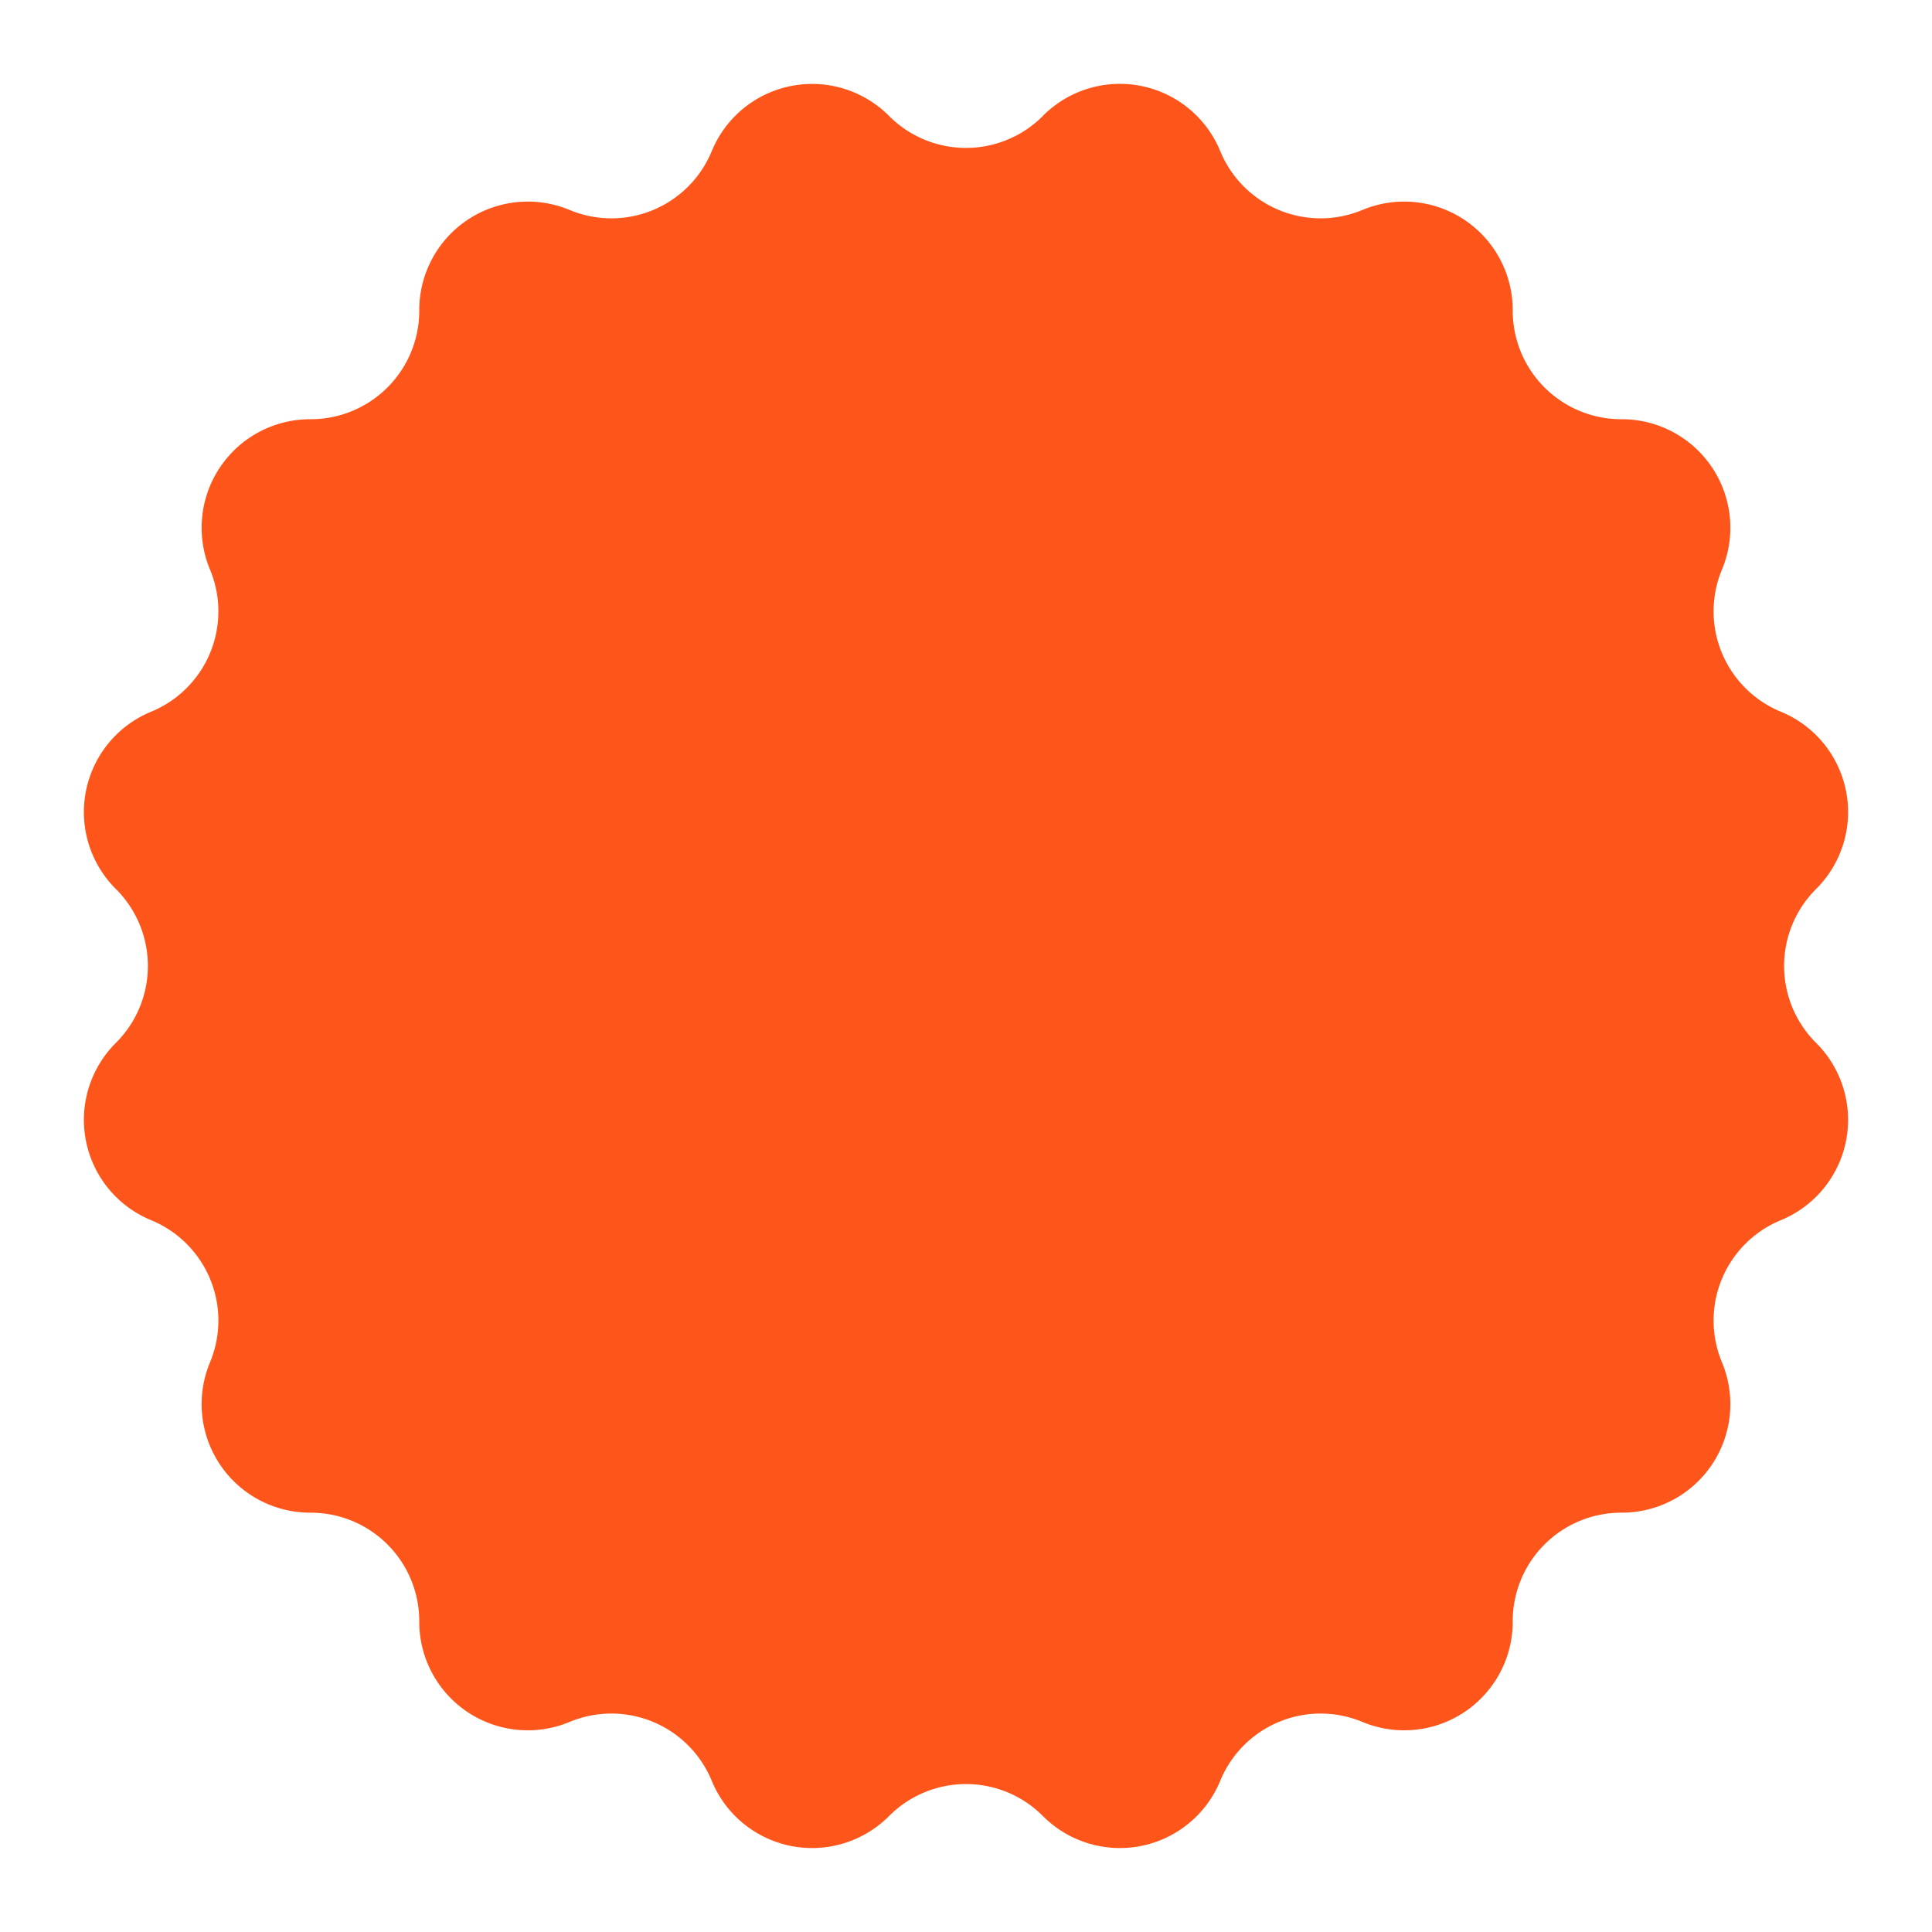
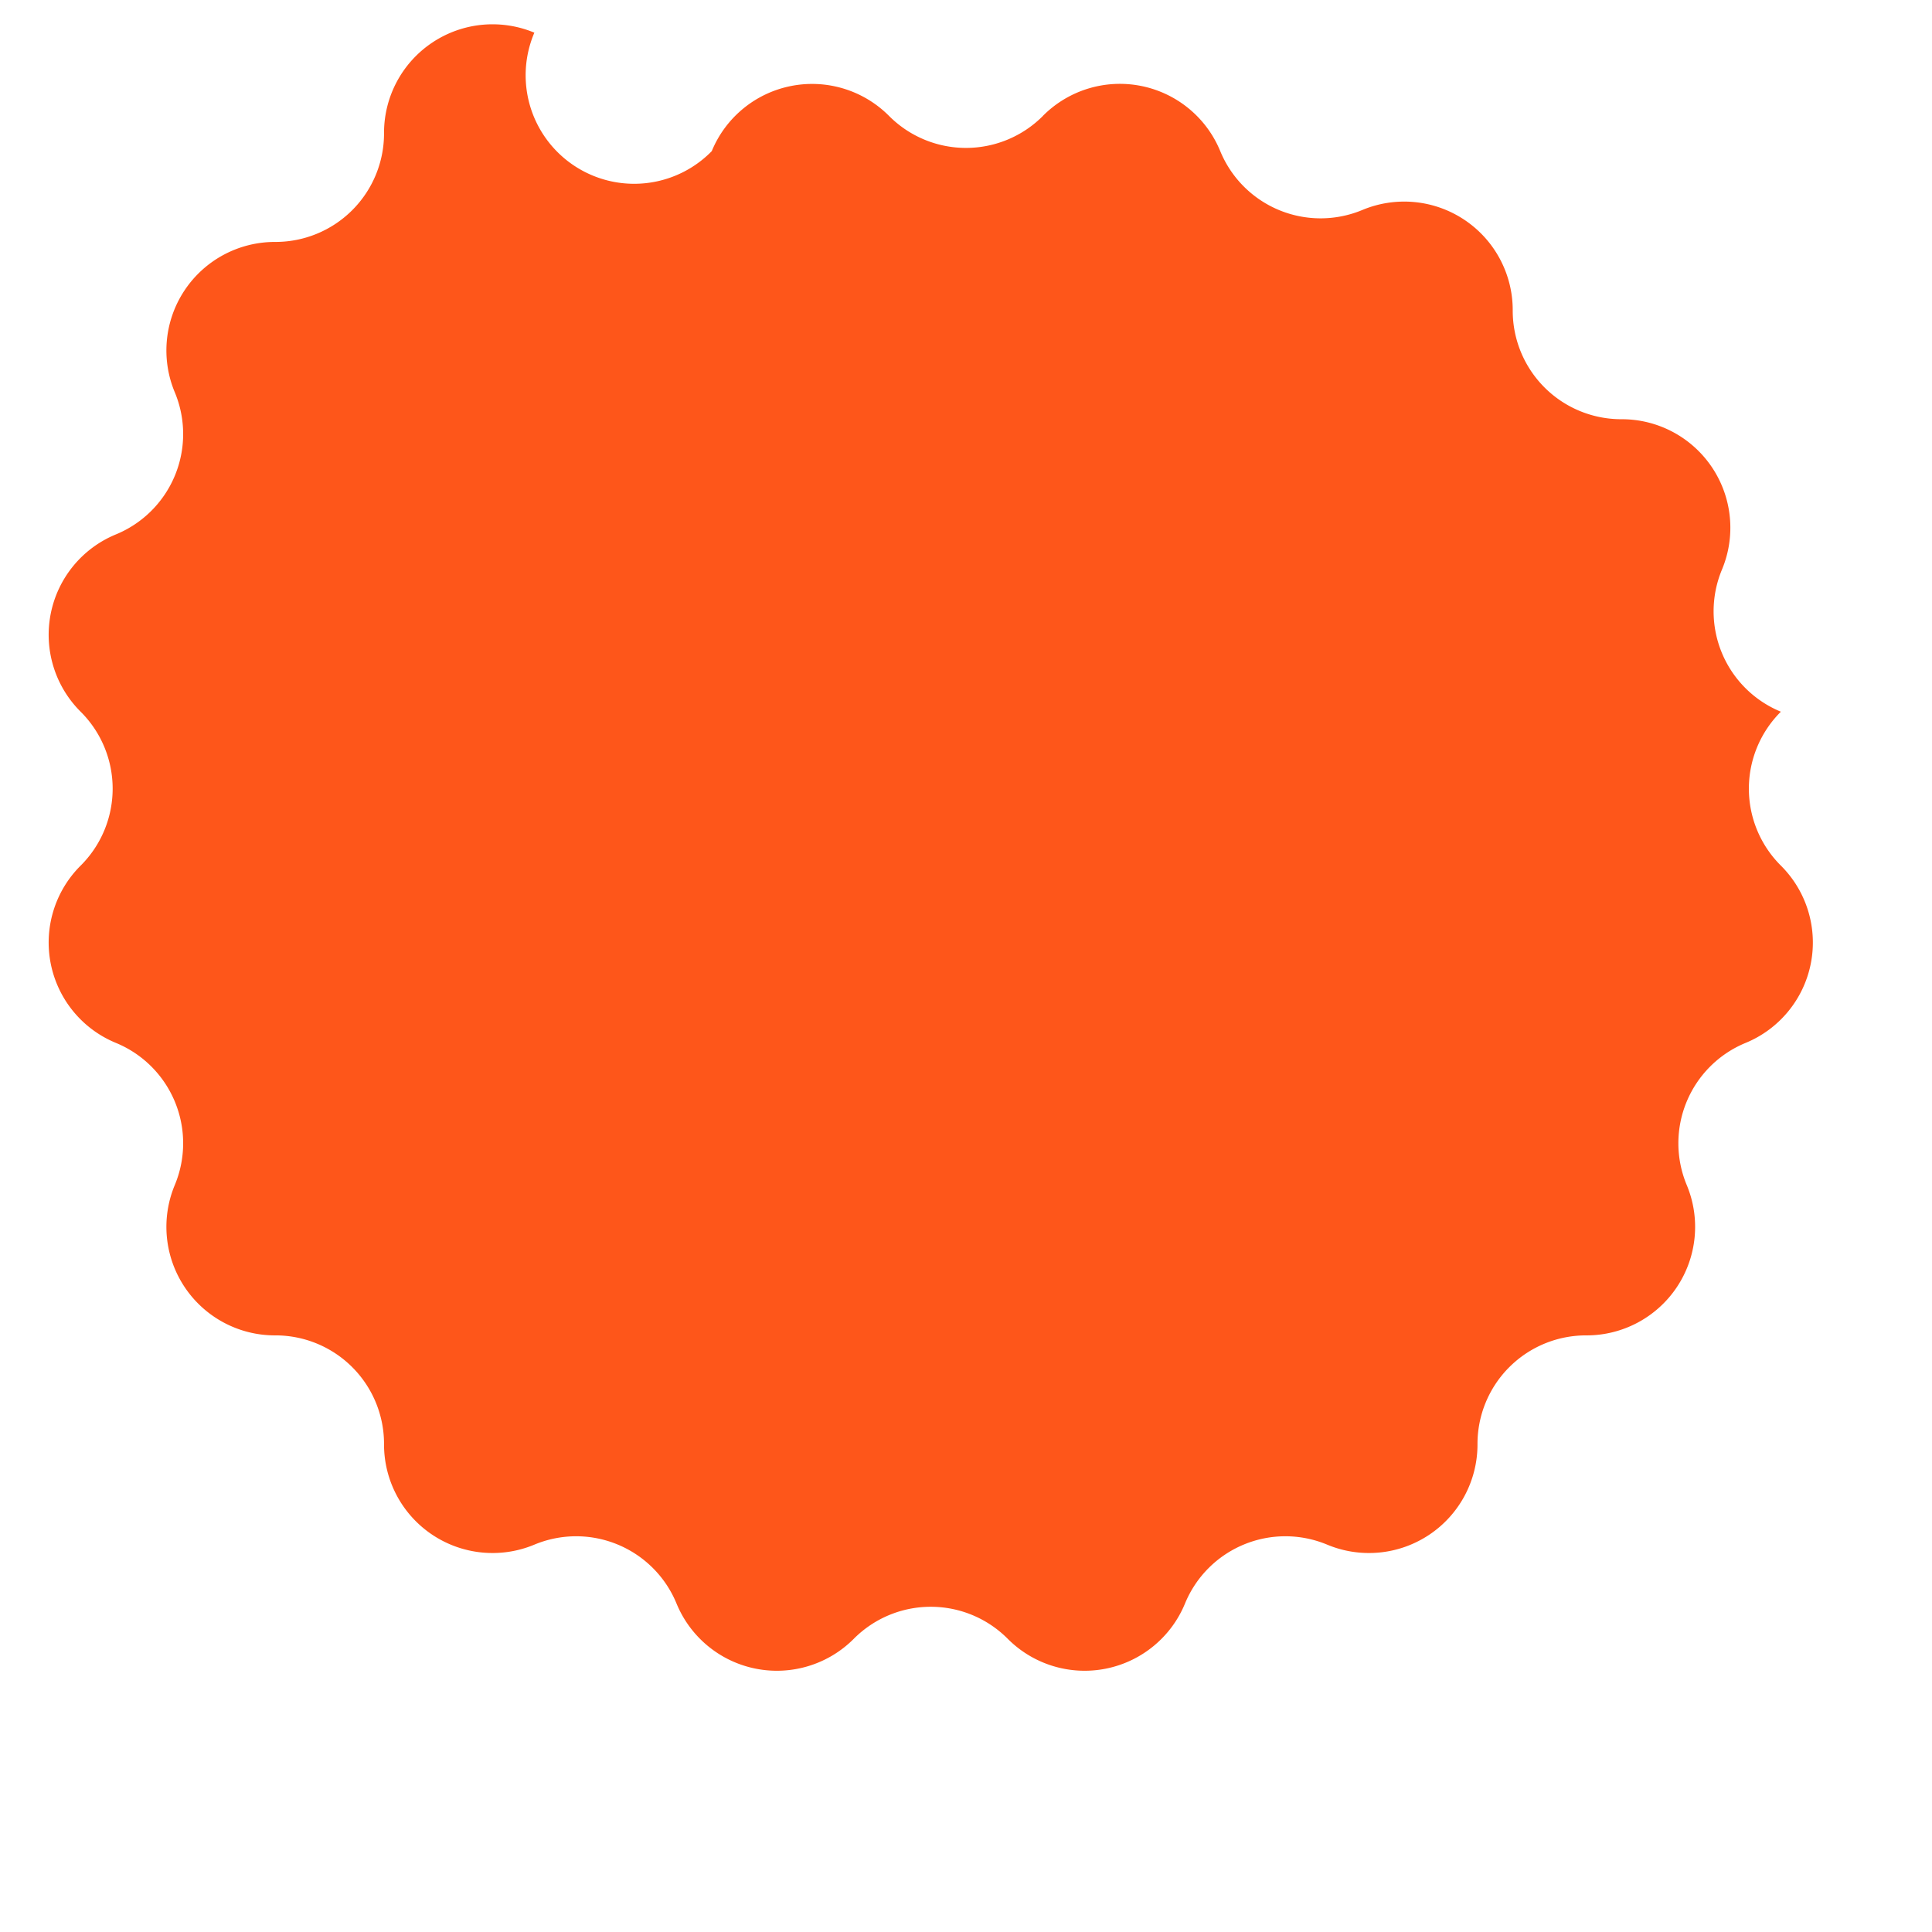
<svg xmlns="http://www.w3.org/2000/svg" width="170" height="170" viewBox="0 0 170 170">
-   <path id="Polygon_11" data-name="Polygon 11" d="M91.77,10.193a9.549,9.549,0,0,1,15.6,3.1h0a9.549,9.549,0,0,0,12.51,5.182h0a9.549,9.549,0,0,1,13.227,8.838h0a9.549,9.549,0,0,0,9.575,9.575h0a9.549,9.549,0,0,1,8.838,13.227h0a9.549,9.549,0,0,0,5.182,12.51h0a9.549,9.549,0,0,1,3.1,15.6h0a9.549,9.549,0,0,0,0,13.541h0a9.549,9.549,0,0,1-3.1,15.6h0a9.549,9.549,0,0,0-5.182,12.51h0a9.549,9.549,0,0,1-8.838,13.227h0a9.549,9.549,0,0,0-9.575,9.575h0a9.549,9.549,0,0,1-13.227,8.838h0a9.549,9.549,0,0,0-12.51,5.182h0a9.549,9.549,0,0,1-15.6,3.1h0a9.549,9.549,0,0,0-13.541,0h0a9.549,9.549,0,0,1-15.6-3.1h0a9.549,9.549,0,0,0-12.51-5.182h0a9.549,9.549,0,0,1-13.227-8.838h0a9.549,9.549,0,0,0-9.575-9.575h0a9.549,9.549,0,0,1-8.838-13.227h0a9.549,9.549,0,0,0-5.182-12.51h0a9.549,9.549,0,0,1-3.1-15.6h0a9.549,9.549,0,0,0,0-13.541h0a9.549,9.549,0,0,1,3.1-15.6h0a9.549,9.549,0,0,0,5.182-12.51h0a9.549,9.549,0,0,1,8.838-13.227h0a9.549,9.549,0,0,0,9.575-9.575h0a9.549,9.549,0,0,1,13.227-8.838h0A9.549,9.549,0,0,0,62.628,13.3h0a9.549,9.549,0,0,1,15.6-3.1h0a9.549,9.549,0,0,0,13.541,0Z" fill="#fe561a" />
+   <path id="Polygon_11" data-name="Polygon 11" d="M91.77,10.193a9.549,9.549,0,0,1,15.6,3.1h0a9.549,9.549,0,0,0,12.51,5.182h0a9.549,9.549,0,0,1,13.227,8.838h0a9.549,9.549,0,0,0,9.575,9.575h0a9.549,9.549,0,0,1,8.838,13.227h0a9.549,9.549,0,0,0,5.182,12.51h0h0a9.549,9.549,0,0,0,0,13.541h0a9.549,9.549,0,0,1-3.1,15.6h0a9.549,9.549,0,0,0-5.182,12.51h0a9.549,9.549,0,0,1-8.838,13.227h0a9.549,9.549,0,0,0-9.575,9.575h0a9.549,9.549,0,0,1-13.227,8.838h0a9.549,9.549,0,0,0-12.51,5.182h0a9.549,9.549,0,0,1-15.6,3.1h0a9.549,9.549,0,0,0-13.541,0h0a9.549,9.549,0,0,1-15.6-3.1h0a9.549,9.549,0,0,0-12.51-5.182h0a9.549,9.549,0,0,1-13.227-8.838h0a9.549,9.549,0,0,0-9.575-9.575h0a9.549,9.549,0,0,1-8.838-13.227h0a9.549,9.549,0,0,0-5.182-12.51h0a9.549,9.549,0,0,1-3.1-15.6h0a9.549,9.549,0,0,0,0-13.541h0a9.549,9.549,0,0,1,3.1-15.6h0a9.549,9.549,0,0,0,5.182-12.51h0a9.549,9.549,0,0,1,8.838-13.227h0a9.549,9.549,0,0,0,9.575-9.575h0a9.549,9.549,0,0,1,13.227-8.838h0A9.549,9.549,0,0,0,62.628,13.3h0a9.549,9.549,0,0,1,15.6-3.1h0a9.549,9.549,0,0,0,13.541,0Z" fill="#fe561a" />
</svg>